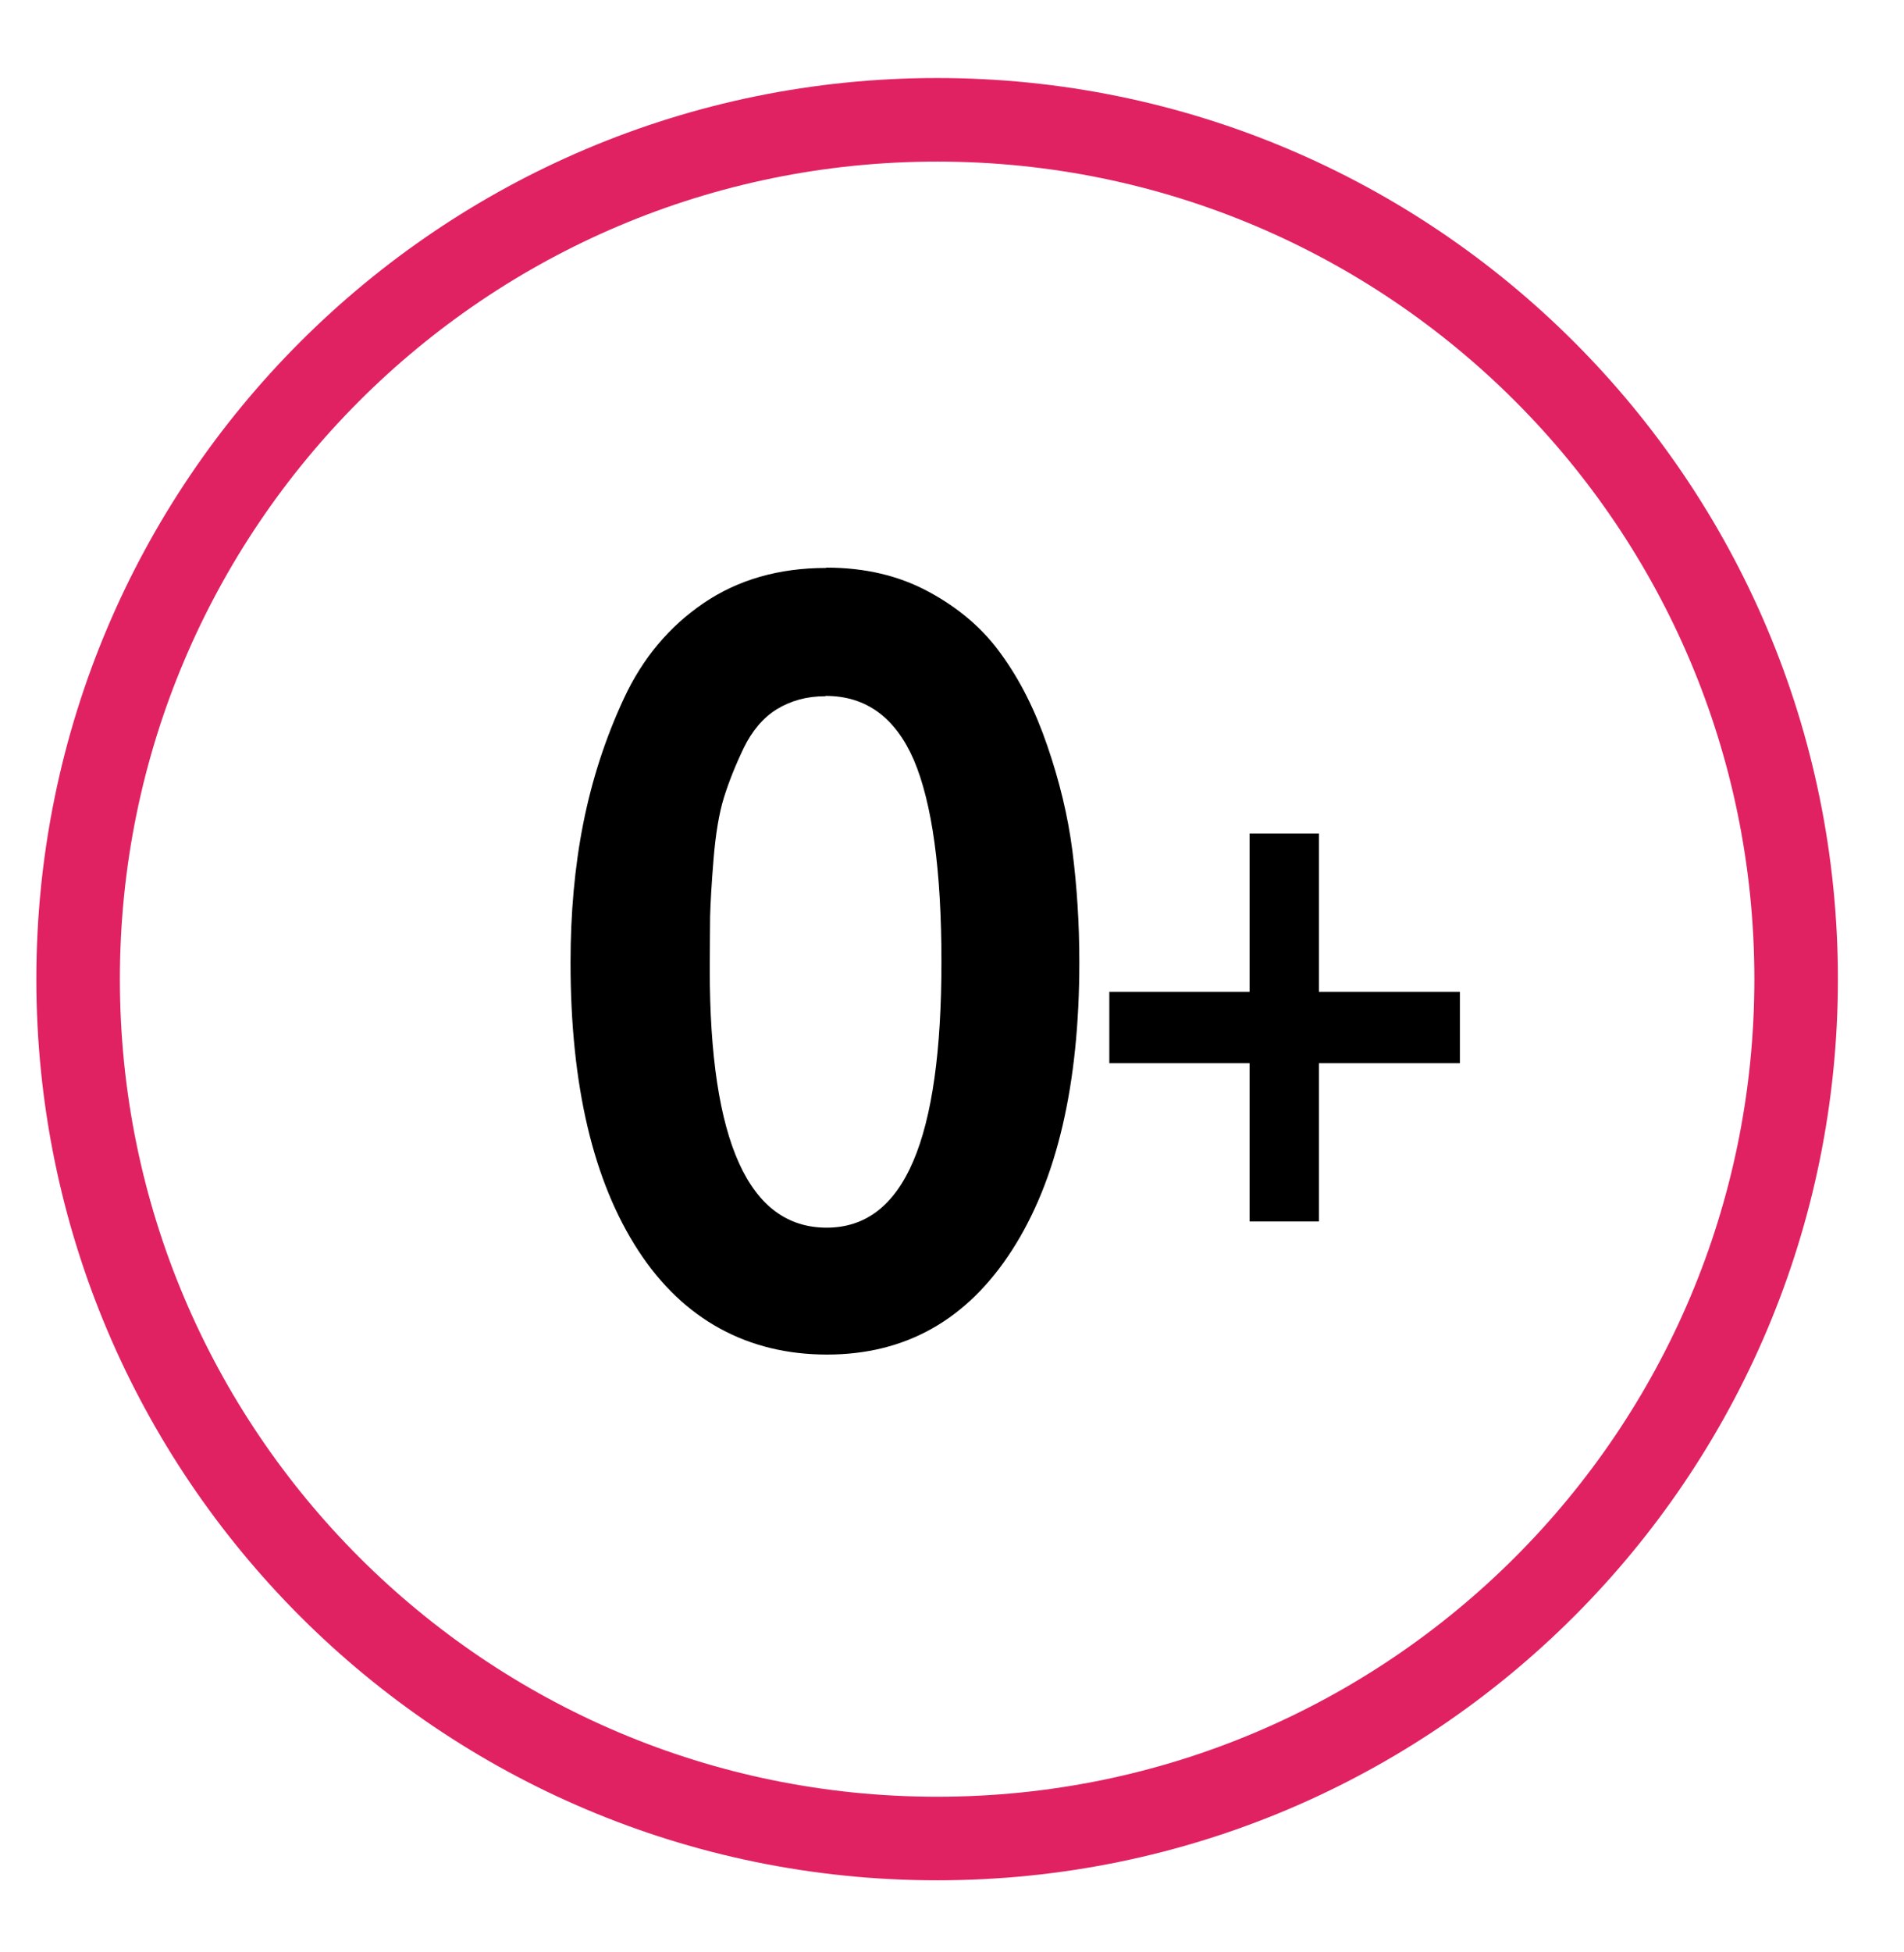
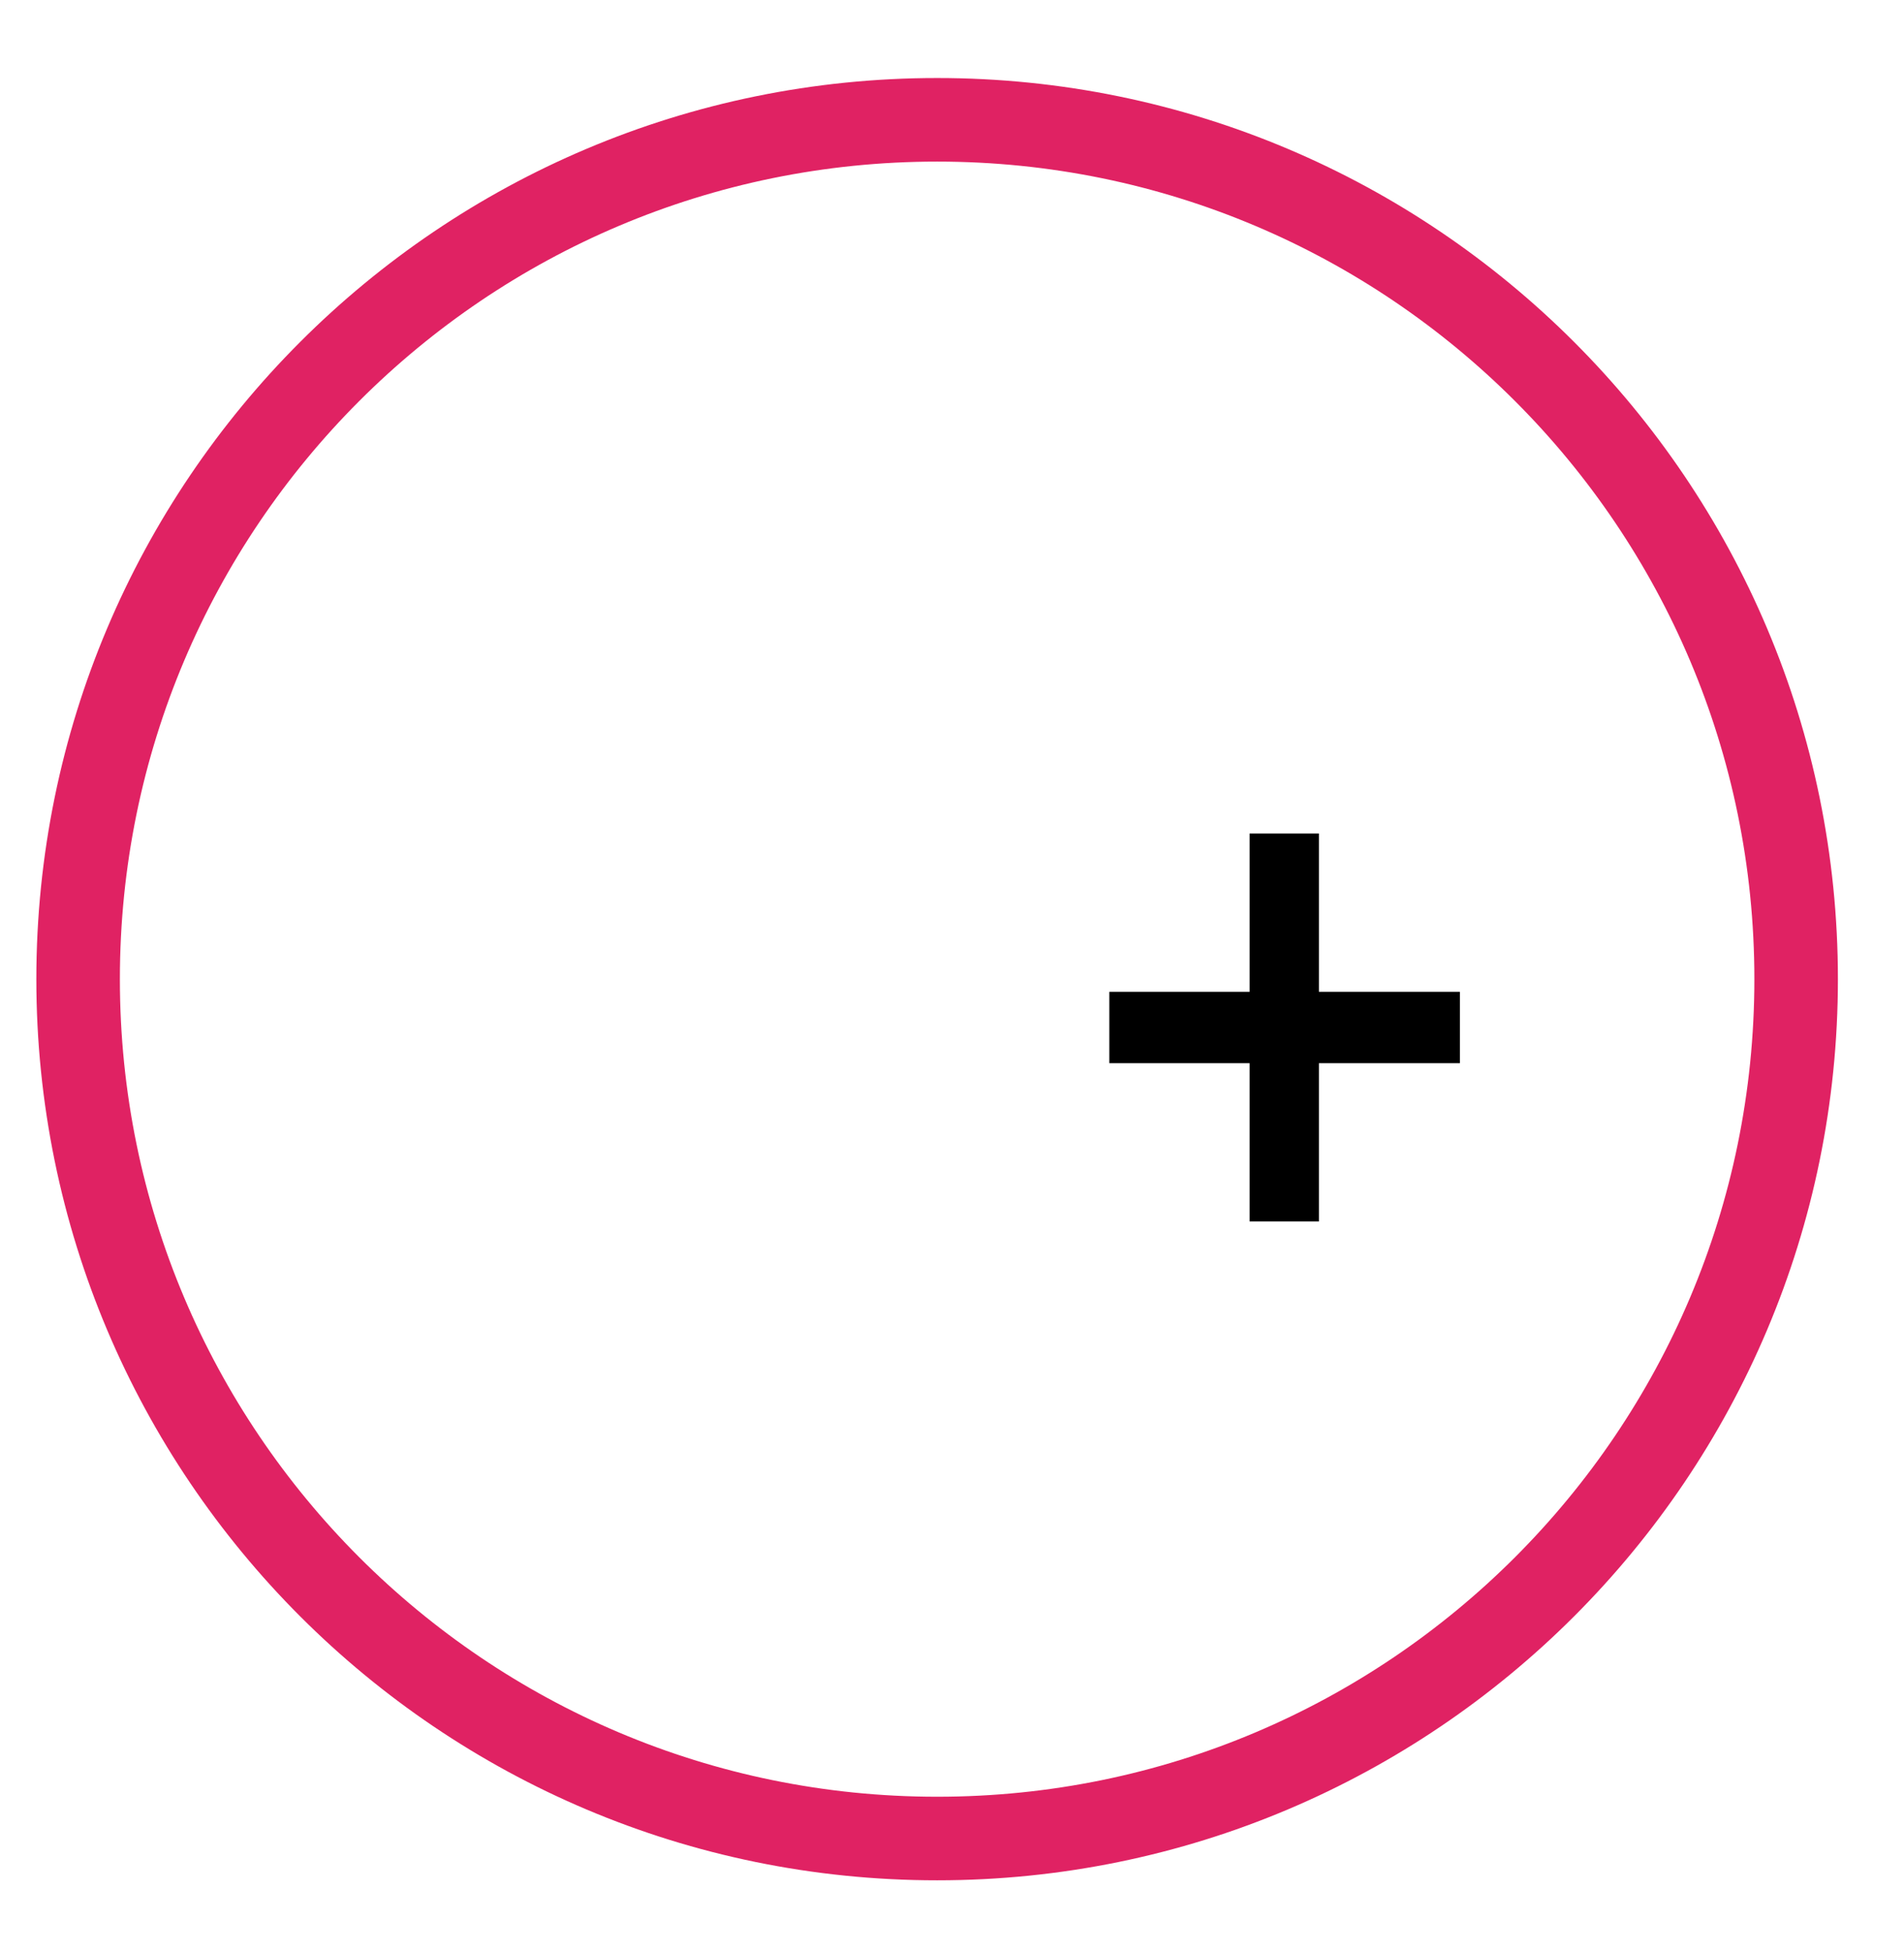
<svg xmlns="http://www.w3.org/2000/svg" width="40" height="41" viewBox="0 0 40 41" fill="none">
-   <path d="M17.359 11.92C18.163 11.92 18.88 12.086 19.51 12.427C20.14 12.767 20.654 13.202 21.038 13.745C21.429 14.281 21.748 14.918 22.001 15.657C22.255 16.395 22.436 17.134 22.53 17.873C22.624 18.612 22.675 19.387 22.675 20.205C22.675 22.776 22.204 24.789 21.262 26.252C20.321 27.715 19.025 28.446 17.374 28.446C15.722 28.446 14.361 27.722 13.412 26.266C12.463 24.811 11.986 22.797 11.986 20.212C11.986 19.184 12.072 18.206 12.253 17.294C12.434 16.381 12.717 15.505 13.108 14.665C13.499 13.825 14.057 13.158 14.781 12.666C15.505 12.173 16.367 11.927 17.352 11.927L17.359 11.92ZM17.337 14.621C16.946 14.621 16.613 14.715 16.316 14.896C16.026 15.078 15.795 15.353 15.621 15.715C15.447 16.077 15.31 16.424 15.208 16.75C15.107 17.076 15.034 17.511 14.991 18.04C14.947 18.568 14.926 18.974 14.918 19.249C14.918 19.524 14.911 19.893 14.911 20.357C14.911 23.971 15.73 25.781 17.366 25.781C19.003 25.781 19.778 23.92 19.778 20.198C19.778 18.271 19.582 16.866 19.199 15.961C18.808 15.063 18.192 14.614 17.345 14.614L17.337 14.621Z" fill="black" />
  <path d="M26.252 25.651V22.327H23.305V20.828H26.252V17.504H27.708V20.828H30.67V22.327H27.708V25.651H26.252Z" fill="black" />
  <path d="M19.688 38.609C29.654 38.609 37.734 30.529 37.734 20.562C37.734 10.595 29.654 2.516 19.688 2.516C9.72 2.516 1.641 10.595 1.641 20.562C1.641 30.529 9.72 38.609 19.688 38.609Z" stroke="#E02263" stroke-width="1.755" stroke-miterlimit="10" />
</svg>